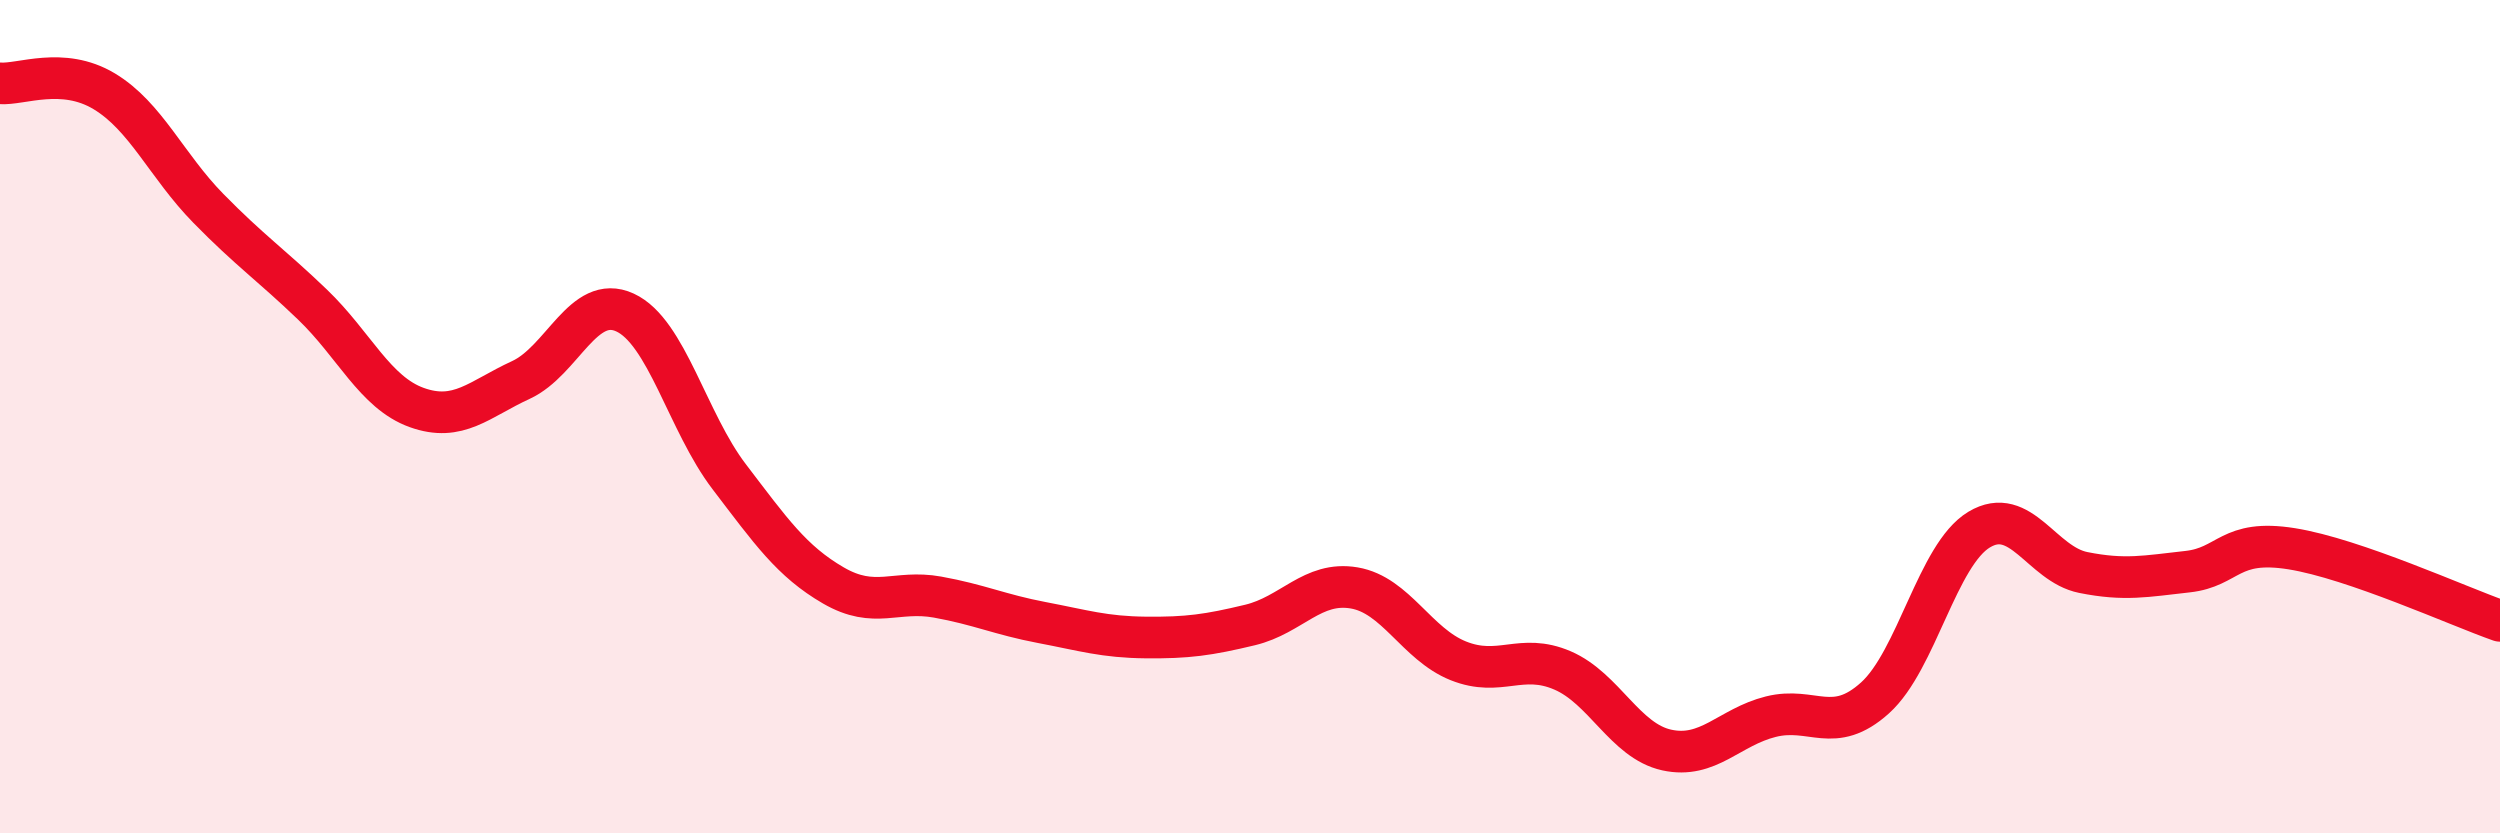
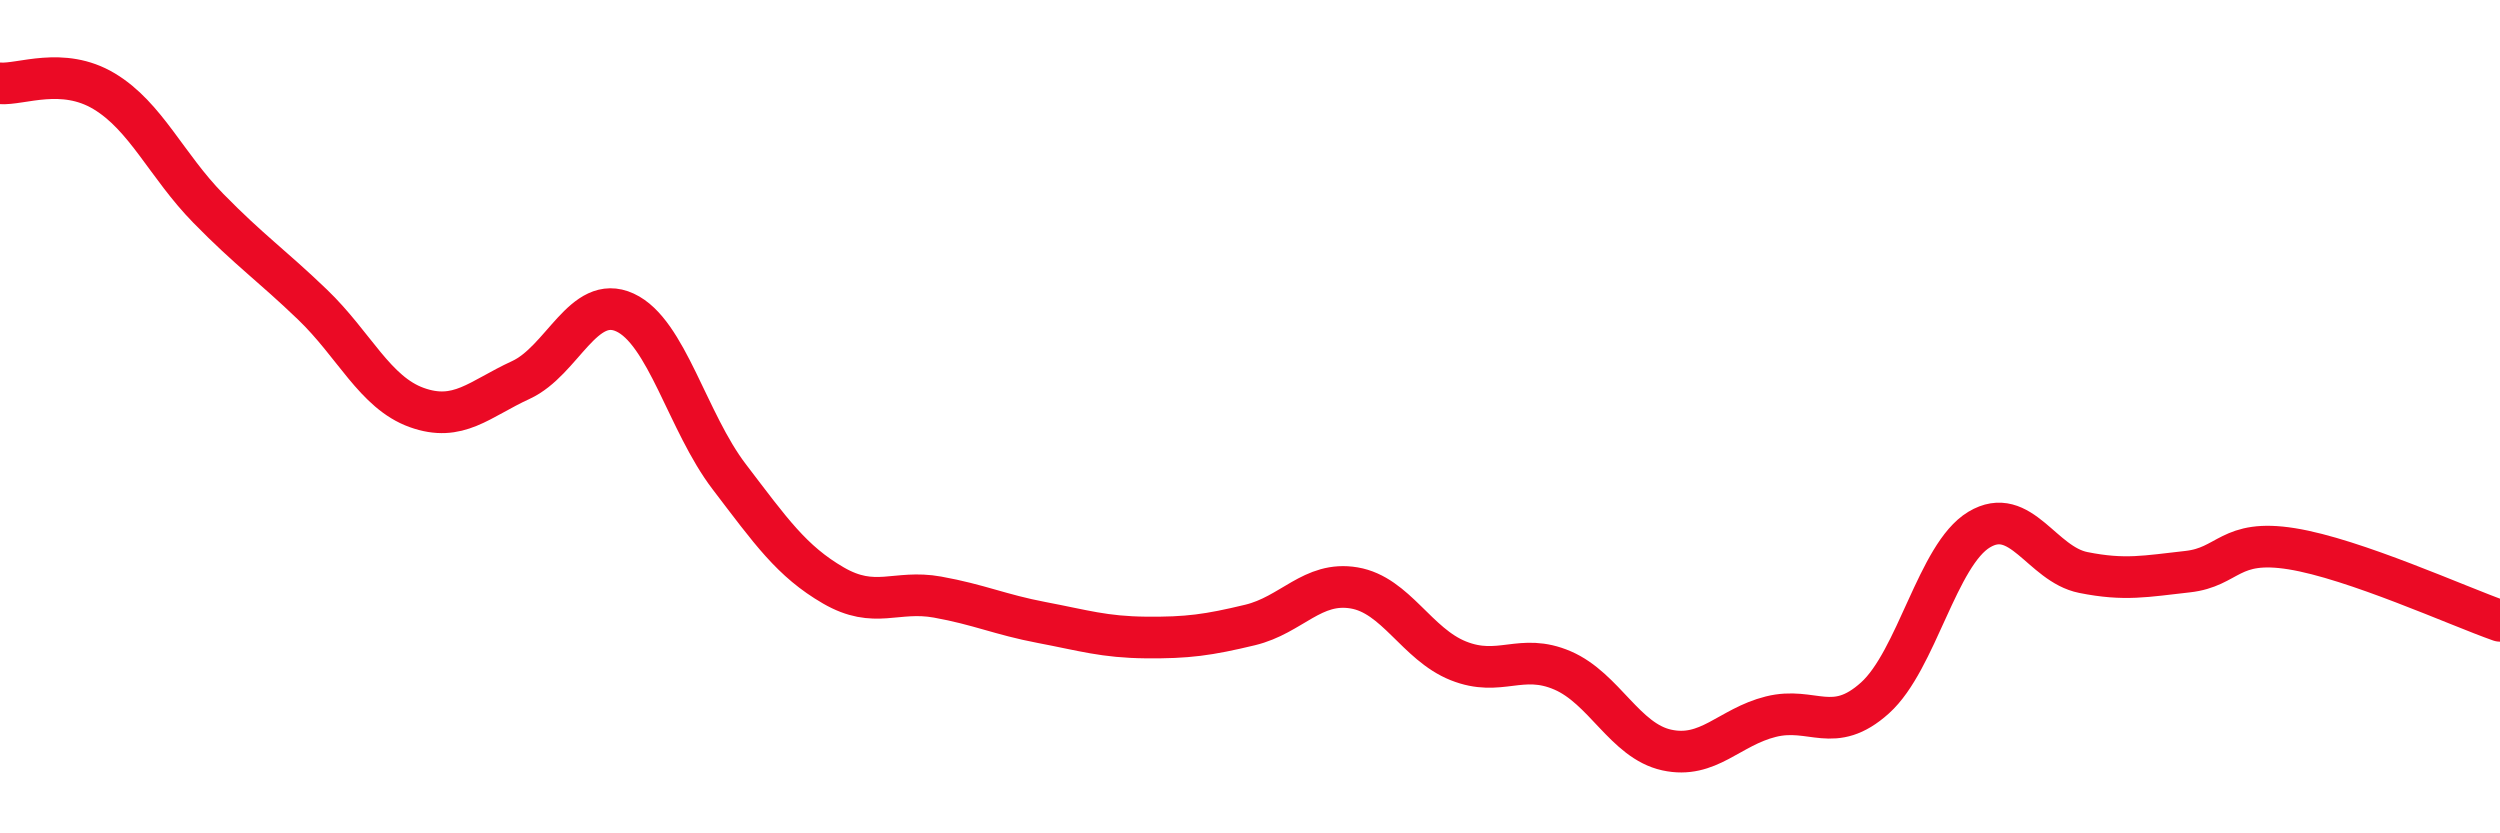
<svg xmlns="http://www.w3.org/2000/svg" width="60" height="20" viewBox="0 0 60 20">
-   <path d="M 0,2 C 0.5,2.04 1.5,1.59 2.5,2.19 C 3.5,2.79 4,3.98 5,5 C 6,6.02 6.5,6.35 7.5,7.31 C 8.5,8.27 9,9.42 10,9.78 C 11,10.14 11.5,9.58 12.5,9.12 C 13.5,8.66 14,7.04 15,7.5 C 16,7.96 16.5,10.13 17.5,11.44 C 18.5,12.75 19,13.47 20,14.05 C 21,14.63 21.5,14.15 22.5,14.33 C 23.5,14.51 24,14.75 25,14.94 C 26,15.13 26.5,15.29 27.5,15.3 C 28.5,15.31 29,15.24 30,15 C 31,14.76 31.5,13.94 32.5,14.11 C 33.5,14.28 34,15.46 35,15.86 C 36,16.26 36.5,15.66 37.5,16.09 C 38.5,16.52 39,17.78 40,18 C 41,18.22 41.5,17.45 42.5,17.2 C 43.5,16.95 44,17.65 45,16.75 C 46,15.85 46.5,13.31 47.5,12.71 C 48.5,12.11 49,13.54 50,13.74 C 51,13.94 51.5,13.83 52.5,13.72 C 53.5,13.61 53.5,12.93 55,13.17 C 56.5,13.41 59,14.55 60,14.9L60 20L0 20Z" fill="#EB0A25" opacity="0.1" stroke-linecap="round" stroke-linejoin="round" />
  <path d="M 0,2 C 0.5,2.04 1.5,1.59 2.5,2.19 C 3.5,2.79 4,3.98 5,5 C 6,6.02 6.5,6.35 7.5,7.31 C 8.5,8.27 9,9.42 10,9.78 C 11,10.14 11.5,9.58 12.5,9.12 C 13.5,8.66 14,7.04 15,7.5 C 16,7.96 16.5,10.13 17.5,11.44 C 18.5,12.75 19,13.47 20,14.05 C 21,14.63 21.5,14.15 22.5,14.33 C 23.5,14.51 24,14.75 25,14.94 C 26,15.13 26.5,15.29 27.5,15.3 C 28.5,15.31 29,15.24 30,15 C 31,14.76 31.5,13.94 32.5,14.11 C 33.5,14.28 34,15.46 35,15.86 C 36,16.26 36.5,15.66 37.5,16.09 C 38.5,16.52 39,17.78 40,18 C 41,18.22 41.5,17.45 42.5,17.2 C 43.5,16.95 44,17.65 45,16.75 C 46,15.85 46.5,13.31 47.5,12.71 C 48.5,12.11 49,13.54 50,13.74 C 51,13.94 51.5,13.83 52.5,13.72 C 53.5,13.61 53.5,12.93 55,13.17 C 56.5,13.41 59,14.55 60,14.9" stroke="#EB0A25" stroke-width="1" fill="none" stroke-linecap="round" stroke-linejoin="round" />
</svg>